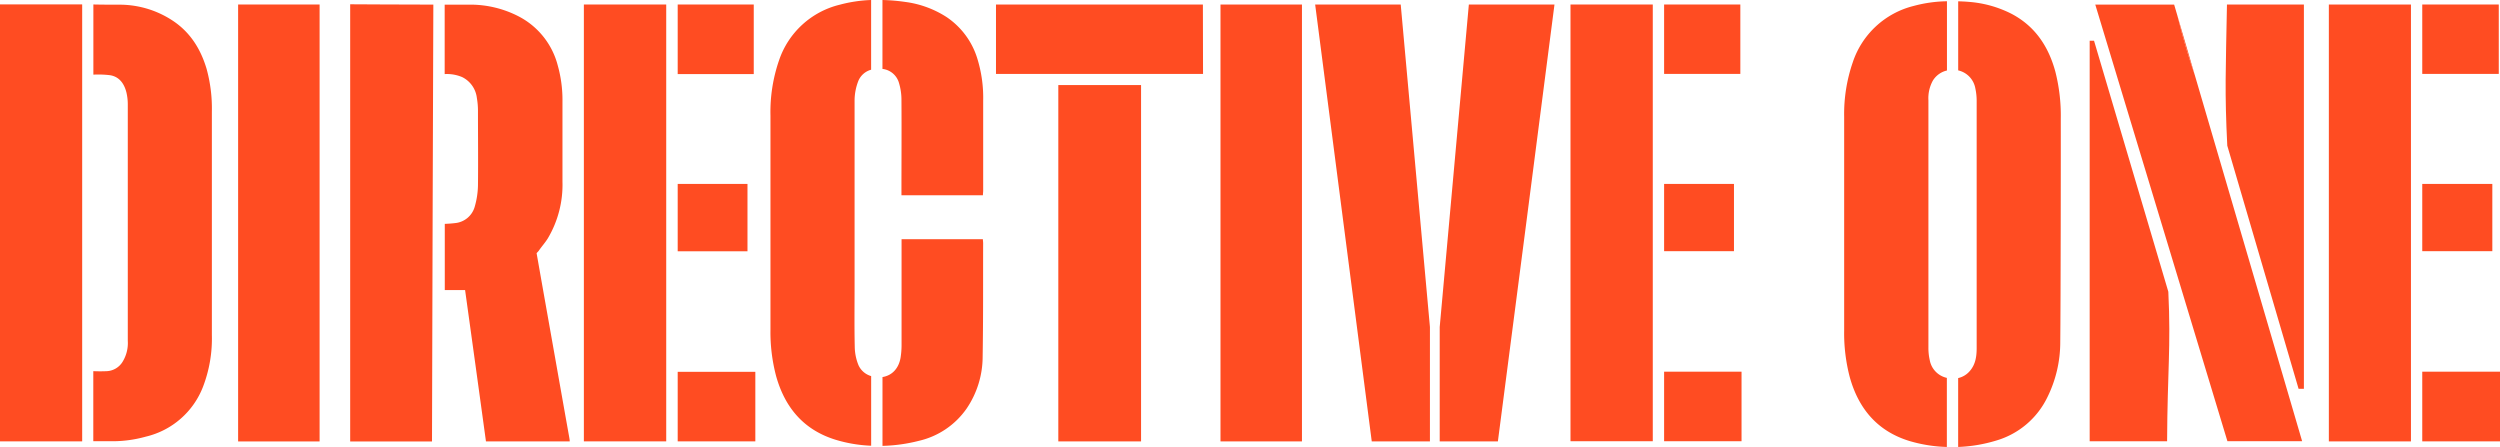
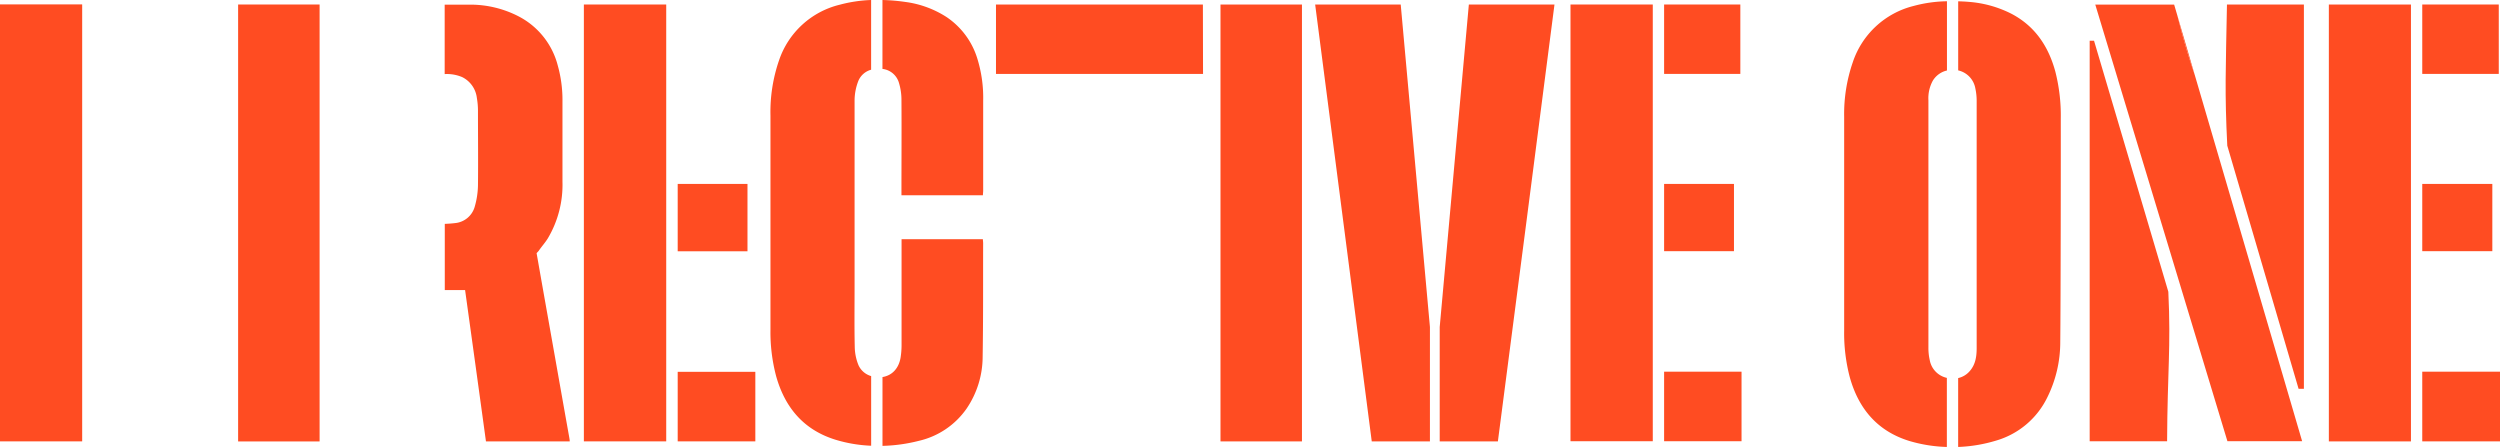
<svg xmlns="http://www.w3.org/2000/svg" viewBox="0 0 710.35 127.02">
  <defs>
    <style>.cls-1{fill:#ff4c22;}</style>
  </defs>
  <g id="Layer_2" data-name="Layer 2">
    <g id="Layer_1-2" data-name="Layer 1">
      <path class="cls-1" d="M67.66,125.43H90.81V1.28H67.66Z" />
      <path class="cls-1" d="M346.79,125.42h23.15V1.28H346.79Z" />
-       <path class="cls-1" d="M49.47,6.14A27.36,27.36,0,0,0,34,1.33c-2.49,0-5,0-7.47-.06V21.21a27.88,27.88,0,0,1,4.58.14c2.76.35,4.22,2.44,4.83,5a14.82,14.82,0,0,1,.37,3.45q0,33.48,0,67a10.17,10.17,0,0,1-1.48,6,5.57,5.57,0,0,1-4.42,2.66c-1.28.06-2.58.06-3.9,0v19.91h5.15a35.05,35.05,0,0,0,9.76-1.3,23.09,23.09,0,0,0,16.27-14.19,38.19,38.19,0,0,0,2.51-14.68q0-31.76,0-63.49A42.47,42.47,0,0,0,58.7,19.56C57.07,14.1,54.25,9.45,49.47,6.14Z" />
      <path class="cls-1" d="M0,125.41V1.25H23.35V125.41Z" />
      <path class="cls-1" d="M157.77,101.88c-1.72-9.73-3.6-20.22-5.3-29.95l.6-.66c.82-1.21,1.83-2.31,2.6-3.56a29.81,29.81,0,0,0,4.15-16.1q0-11.34,0-22.68a36.41,36.41,0,0,0-1.34-10.33,21.85,21.85,0,0,0-11.22-14A29.84,29.84,0,0,0,133.8,1.32c-2.48,0-5,0-7.45,0V21.05a11.1,11.1,0,0,1,5,.87,7.58,7.58,0,0,1,4.15,5.95,20.77,20.77,0,0,1,.31,3.7c0,7,.08,14.11,0,21.16a23.31,23.31,0,0,1-.92,6,6.42,6.42,0,0,1-5.69,4.67c-.93.12-1.87.17-2.82.21V82.42h5.77q3,21.57,5.93,43h23.8c0-.38-.06-.68-.11-1Q159.76,113.14,157.77,101.88Z" />
-       <path class="cls-1" d="M123.13,1.31c-7.62,0-22.86-.09-22.86-.09H99.5V125.43h23.25C122.75,111.09,123.13,1.31,123.13,1.31Z" />
      <path class="cls-1" d="M189.32,21.05V52.26h0V21.05Z" />
      <path class="cls-1" d="M189.3,71.4v34.25h0V71.4Z" />
      <path class="cls-1" d="M189.3,105.65V71.4h0V52.26h0V21.05h0V1.28h-23.4V125.41h23.4V105.65Z" />
-       <path class="cls-1" d="M214.17,21.05V1.28H192.56V21.05Z" />
      <path class="cls-1" d="M212.39,71.4V52.26H192.56V71.4Z" />
      <path class="cls-1" d="M192.56,125.41h22.06V105.65H192.56Z" />
      <path class="cls-1" d="M243.93,103.76a14.2,14.2,0,0,1-1.06-5.16c-.13-5.81-.05-11.63-.05-17.44,0-17.56,0-35.12,0-52.68a15.49,15.49,0,0,1,1-5.31,5.47,5.47,0,0,1,3.7-3.36V0a39.83,39.83,0,0,0-8.88,1.33,24.25,24.25,0,0,0-17.28,15.81,44.81,44.81,0,0,0-2.44,15.65q0,30.47,0,60.94a48.75,48.75,0,0,0,1.6,13.11c2.48,8.9,7.78,15.25,16.77,18.07a40.1,40.1,0,0,0,10.24,1.74V106.86A5.63,5.63,0,0,1,243.93,103.76Z" />
      <path class="cls-1" d="M279.29,55.48c0-.47.06-.84.07-1.22q0-12.8,0-25.59a37.57,37.57,0,0,0-1.7-12.14,21.91,21.91,0,0,0-8.73-11.7A28.45,28.45,0,0,0,257.22.55,54.42,54.42,0,0,0,250.74,0V19.58a5.52,5.52,0,0,1,4.72,4.07,16.52,16.52,0,0,1,.68,4.69c.06,8.57,0,17.13,0,25.7v1.44Z" />
      <path class="cls-1" d="M261.16,125.24a22.72,22.72,0,0,0,13.48-9.13,26.31,26.31,0,0,0,4.57-14.78c.18-10.73.11-21.47.14-32.21,0-.34-.05-.68-.08-1.15h-23.1v1.57q0,14.25,0,28.5a22.63,22.63,0,0,1-.28,3.58c-.53,3.1-2.43,5.07-5.14,5.52v19.55A46.13,46.13,0,0,0,261.16,125.24Z" />
      <path class="cls-1" d="M398,1.29H373.69q8.06,62.15,16.08,124.13H406.3V92.92Q402.16,47.1,398,1.29Z" />
      <path class="cls-1" d="M417.36,1.29h24.33q-8,62.15-16.08,124.13H409.08V92.92Q413.22,47.1,417.36,1.29Z" />
      <path class="cls-1" d="M472.84,125.37h22V105.61h-22Z" />
      <path class="cls-1" d="M469.62,1.28H446.24V125.37h23.38Z" />
      <path class="cls-1" d="M494.5,21V1.28H472.84V21Z" />
      <path class="cls-1" d="M492.69,71.37V52.26H472.84V71.37Z" />
      <path class="cls-1" d="M584,20.33c-1.95-7.15-5.76-12.91-12.49-16.43A32,32,0,0,0,559.4.53c-1-.09-2-.13-3-.16V20a6.38,6.38,0,0,1,4.87,5.1,16.65,16.65,0,0,1,.38,3.45q0,35.18,0,70.35c0,2.33-.31,4.59-1.88,6.44a6.13,6.13,0,0,1-3.38,2.09V127a42.53,42.53,0,0,0,10.78-1.81,23.46,23.46,0,0,0,14.63-12.44A35.19,35.19,0,0,0,585.4,97.4c.13-11.28.17-53.76.15-63.72A50.5,50.5,0,0,0,584,20.33Z" />
      <path class="cls-1" d="M548.31,102.28a15.3,15.3,0,0,1-.37-3.57q0-17.56,0-35.12t0-35.11a10.33,10.33,0,0,1,1.27-5.59,6.37,6.37,0,0,1,4-2.86V.36a38.23,38.23,0,0,0-9.47,1.33,24.44,24.44,0,0,0-17.29,16A45.15,45.15,0,0,0,524,33.19Q524,63.6,524,94a49.14,49.14,0,0,0,1.58,13.11c2.49,9,7.86,15.4,16.95,18.19A41.39,41.39,0,0,0,553.18,127V107.37A6.31,6.31,0,0,1,548.31,102.28Z" />
      <path class="cls-1" d="M685.05,21V1.28H661.72V125.41h23.33V21Z" />
      <path class="cls-1" d="M688.26,125.41h22.09v-19.8H688.26Z" />
      <path class="cls-1" d="M708.17,71.37V52.26H688.26V71.37Z" />
      <path class="cls-1" d="M710,21V1.28H688.26V21Z" />
-       <path class="cls-1" d="M300.71,125.42h23.51V24.17H300.71Z" />
      <path class="cls-1" d="M341.79,1.28H283V21h58.83Z" />
      <path class="cls-1" d="M623.64,21.35,618.7,4.5C620.41,11.49,622,16.63,623.64,21.35Z" />
      <path class="cls-1" d="M618.7,4.5l-.94-3.2H595.35L632.9,125.37h21.23l-30.49-104C622,16.63,620.41,11.49,618.7,4.5Z" />
      <path class="cls-1" d="M595,11.58h-1.24v113.8h22c.09-20,1.11-26.55.35-42.48Z" />
      <path class="cls-1" d="M654.63,1.28H632.77c-.34,18.78-.68,24.79.09,40.11l20.26,69.09h1.51Z" />
    </g>
  </g>
</svg>